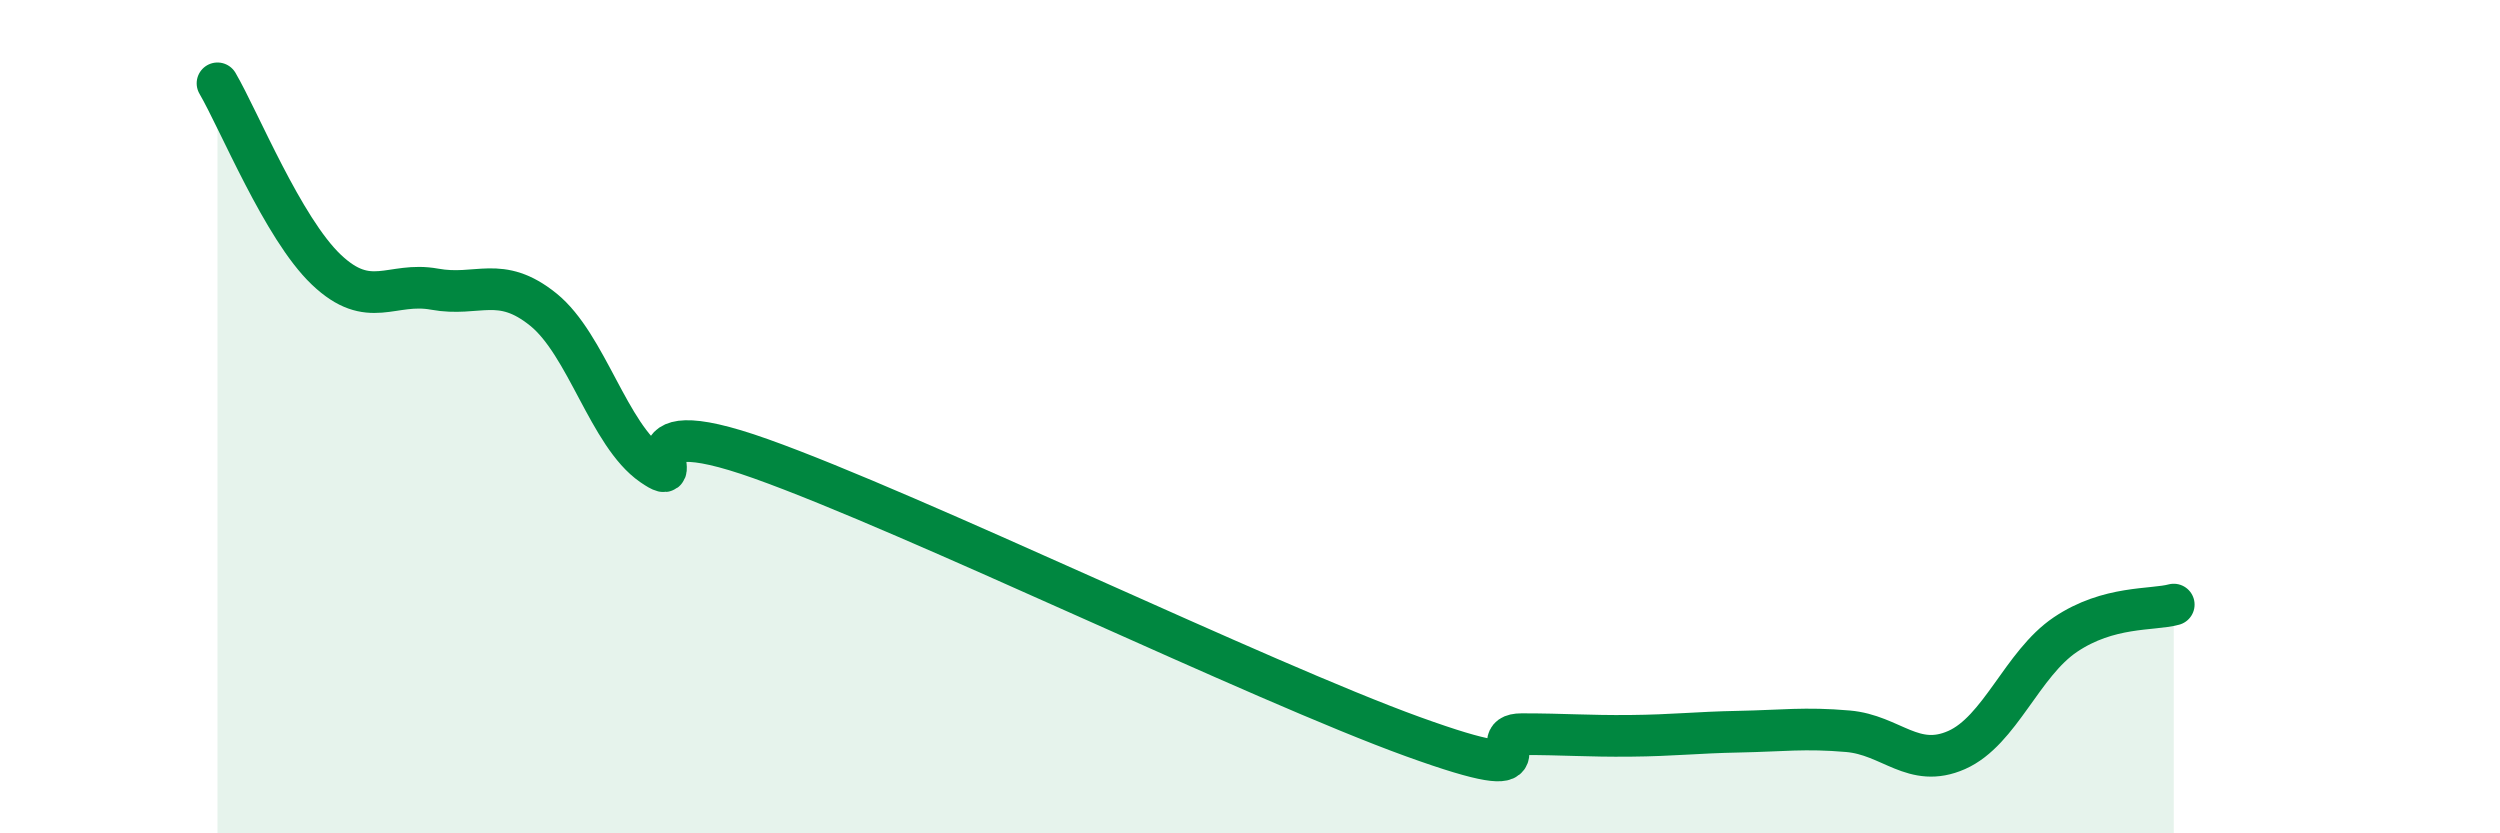
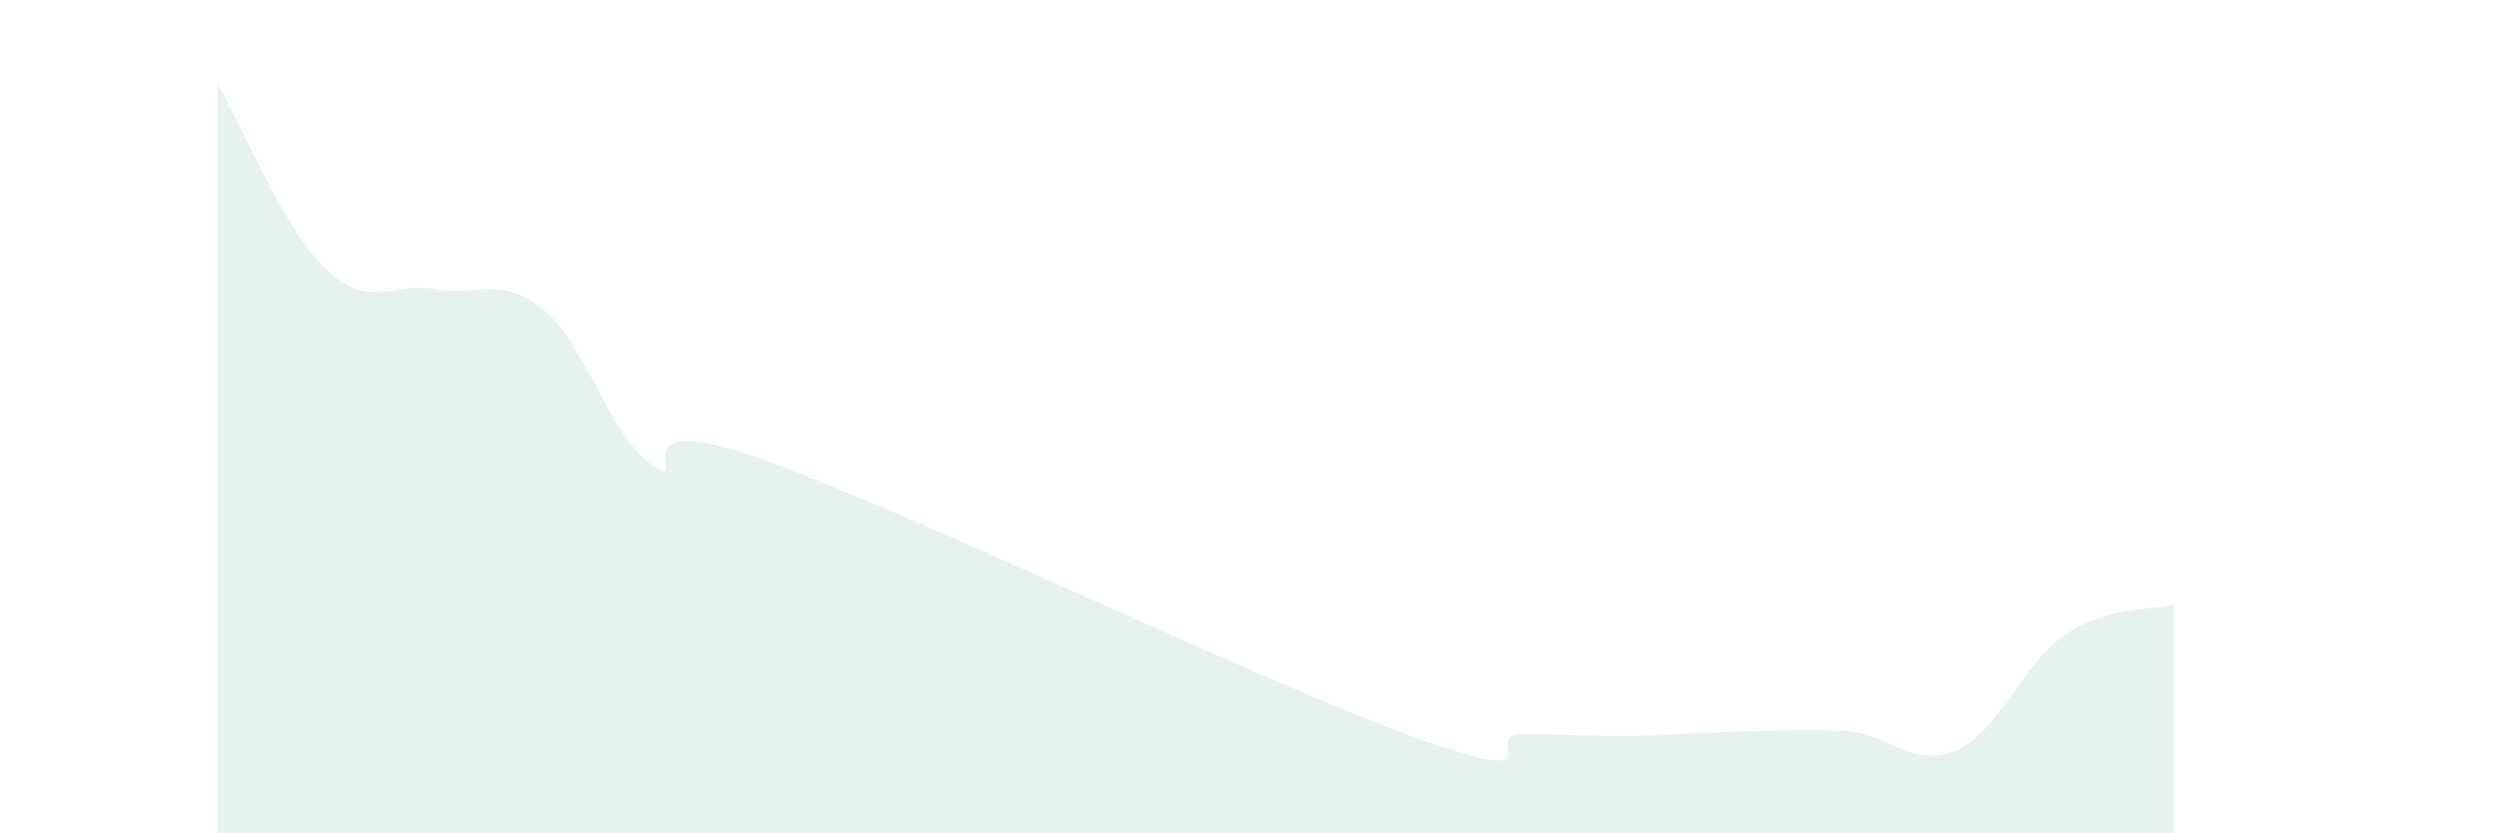
<svg xmlns="http://www.w3.org/2000/svg" width="60" height="20" viewBox="0 0 60 20">
  <path d="M 5.22,2 C 5.74,2.89 6.79,5.48 7.83,6.47 C 8.87,7.46 9.39,6.75 10.43,6.94 C 11.47,7.13 12,6.59 13.04,7.43 C 14.08,8.27 14.61,10.44 15.65,11.16 C 16.69,11.88 14.61,9.71 18.26,11.01 C 21.91,12.31 30.26,16.36 33.91,17.68 C 37.56,19 35.48,17.62 36.52,17.62 C 37.56,17.62 38.09,17.67 39.13,17.66 C 40.17,17.65 40.7,17.58 41.74,17.56 C 42.78,17.54 43.31,17.46 44.35,17.55 C 45.39,17.64 45.92,18.46 46.96,18 C 48,17.54 48.53,15.93 49.57,15.23 C 50.61,14.53 51.65,14.65 52.17,14.51L52.17 20L5.22 20Z" fill="#008740" opacity="0.1" stroke-linecap="round" stroke-linejoin="round" />
-   <path d="M 5.22,2 C 5.74,2.89 6.79,5.48 7.83,6.47 C 8.87,7.46 9.39,6.75 10.43,6.94 C 11.47,7.13 12,6.59 13.04,7.43 C 14.08,8.27 14.61,10.44 15.65,11.16 C 16.69,11.88 14.61,9.71 18.26,11.01 C 21.91,12.31 30.26,16.36 33.91,17.68 C 37.56,19 35.48,17.62 36.52,17.62 C 37.56,17.62 38.09,17.67 39.13,17.66 C 40.17,17.65 40.7,17.58 41.74,17.56 C 42.78,17.54 43.31,17.46 44.35,17.55 C 45.39,17.64 45.92,18.46 46.96,18 C 48,17.54 48.53,15.93 49.57,15.23 C 50.61,14.53 51.65,14.65 52.17,14.51" stroke="#008740" stroke-width="1" fill="none" stroke-linecap="round" stroke-linejoin="round" />
</svg>